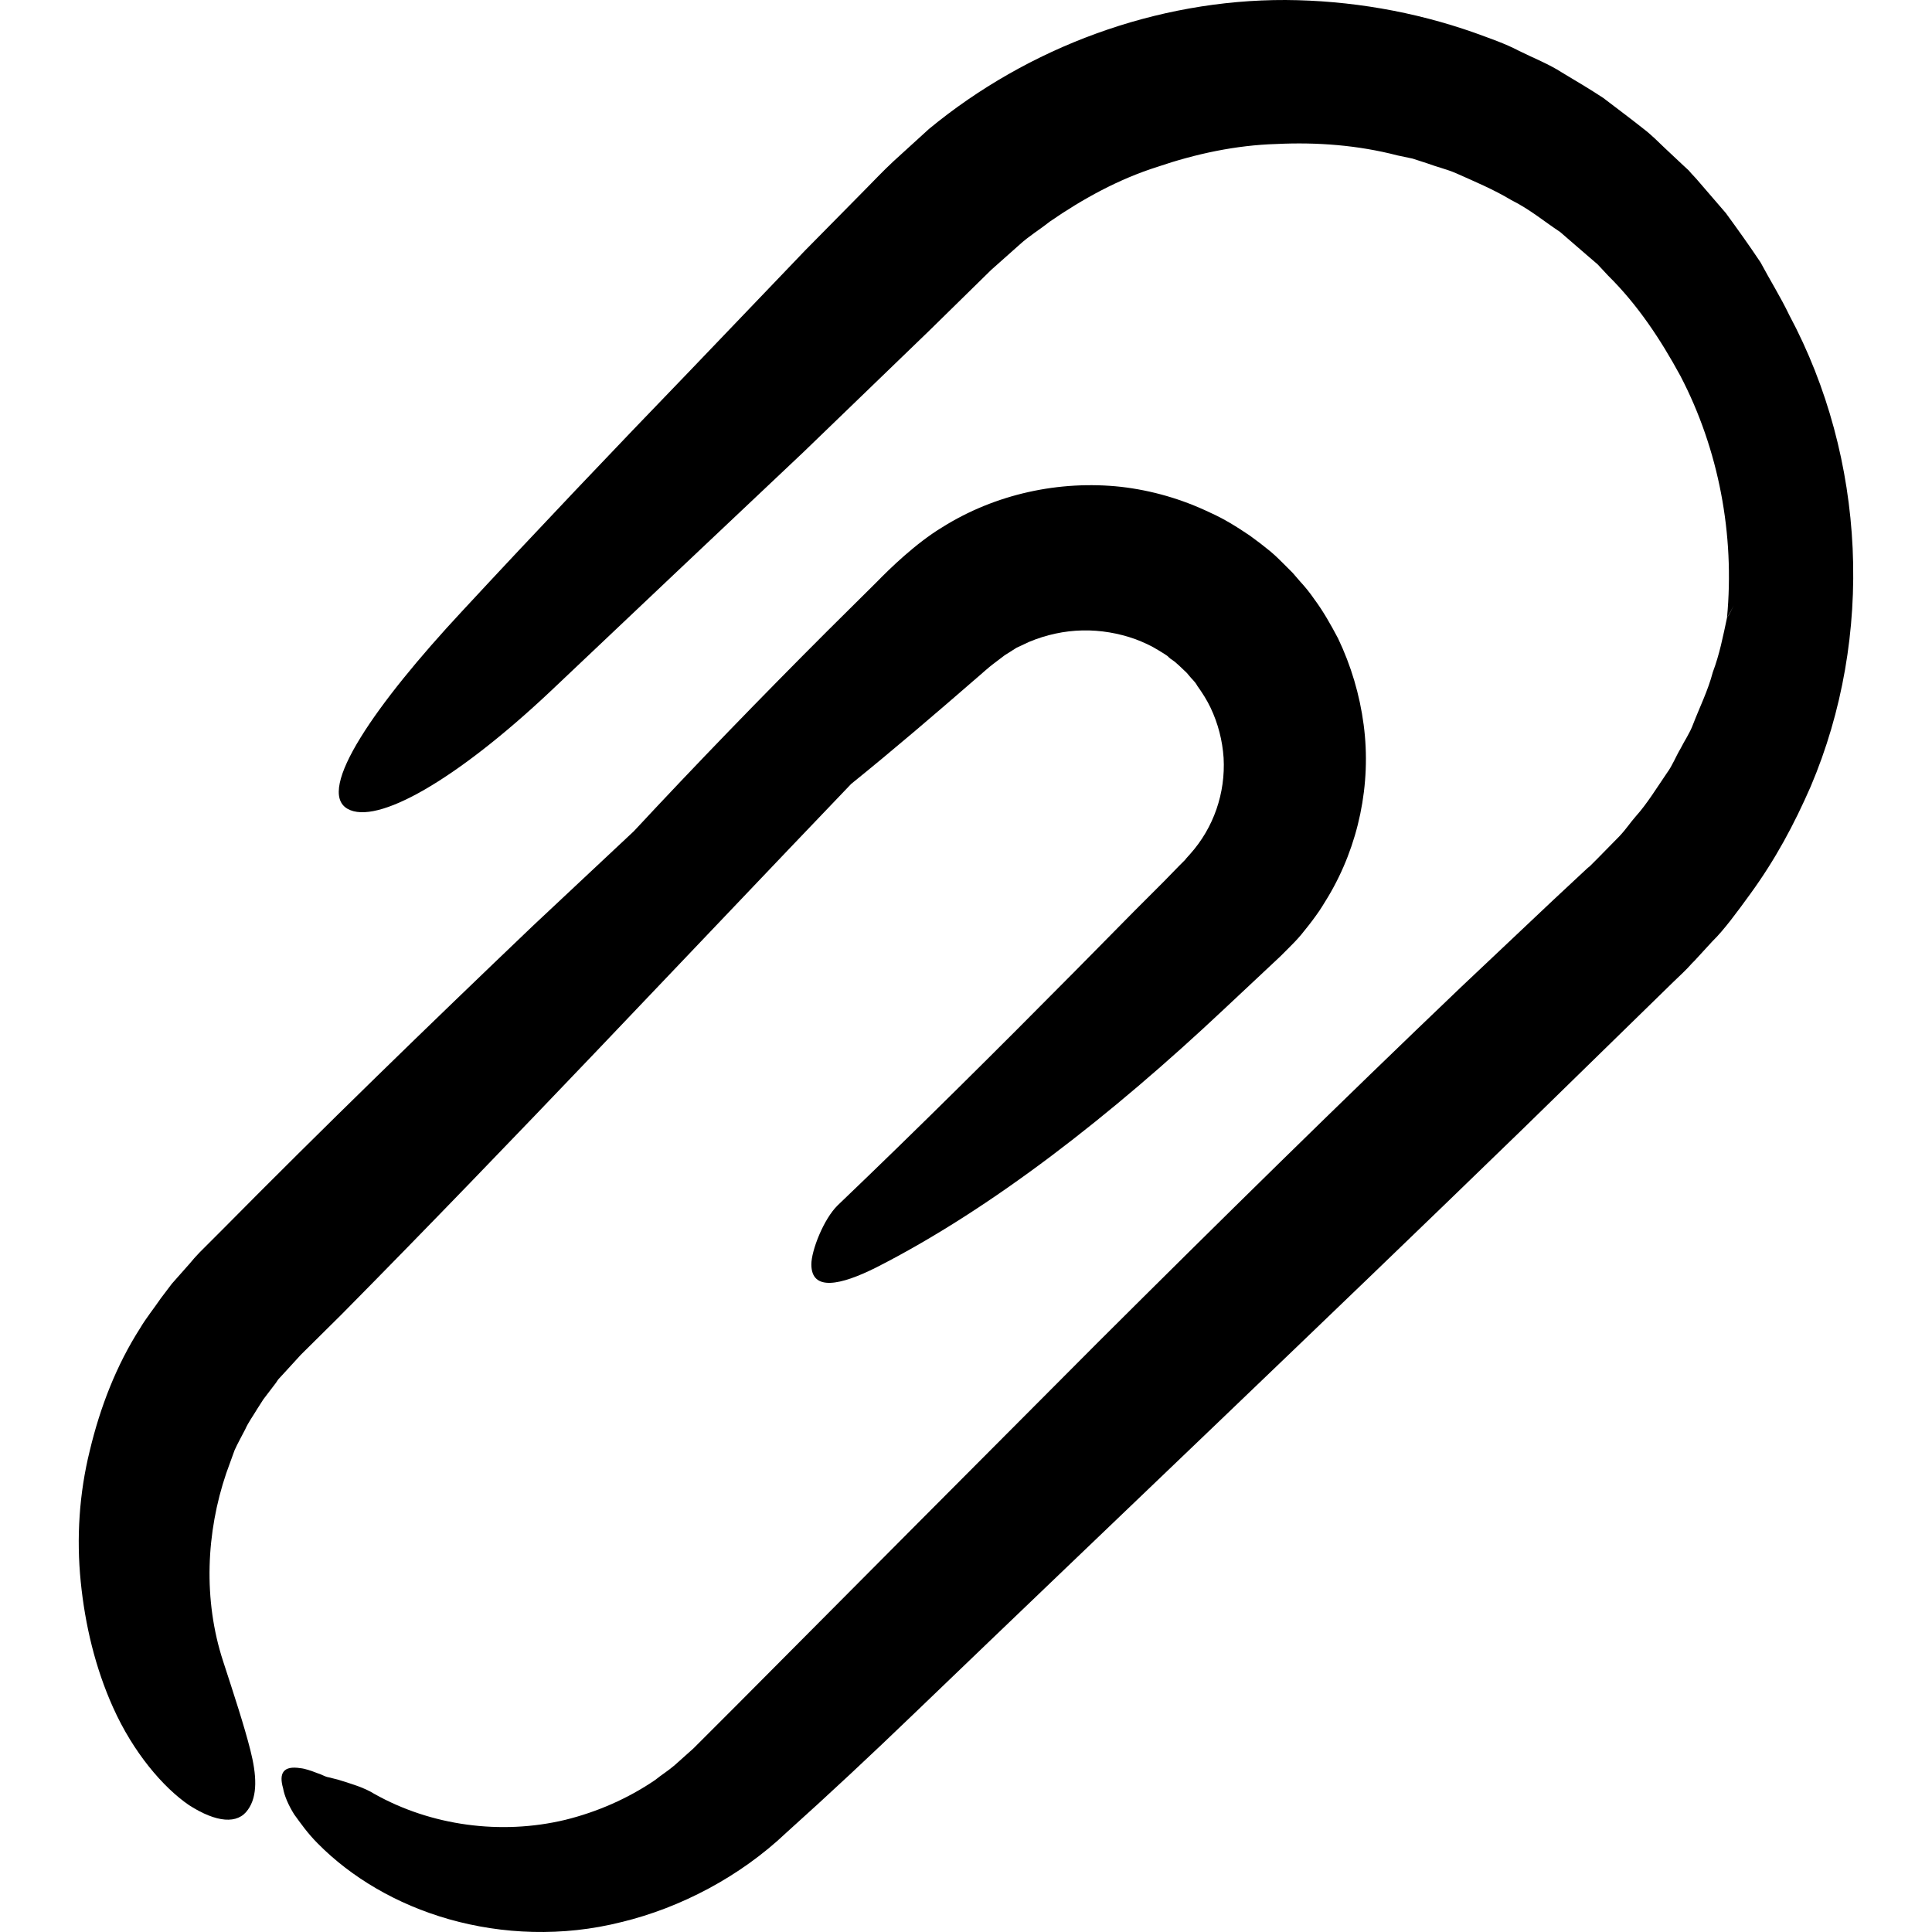
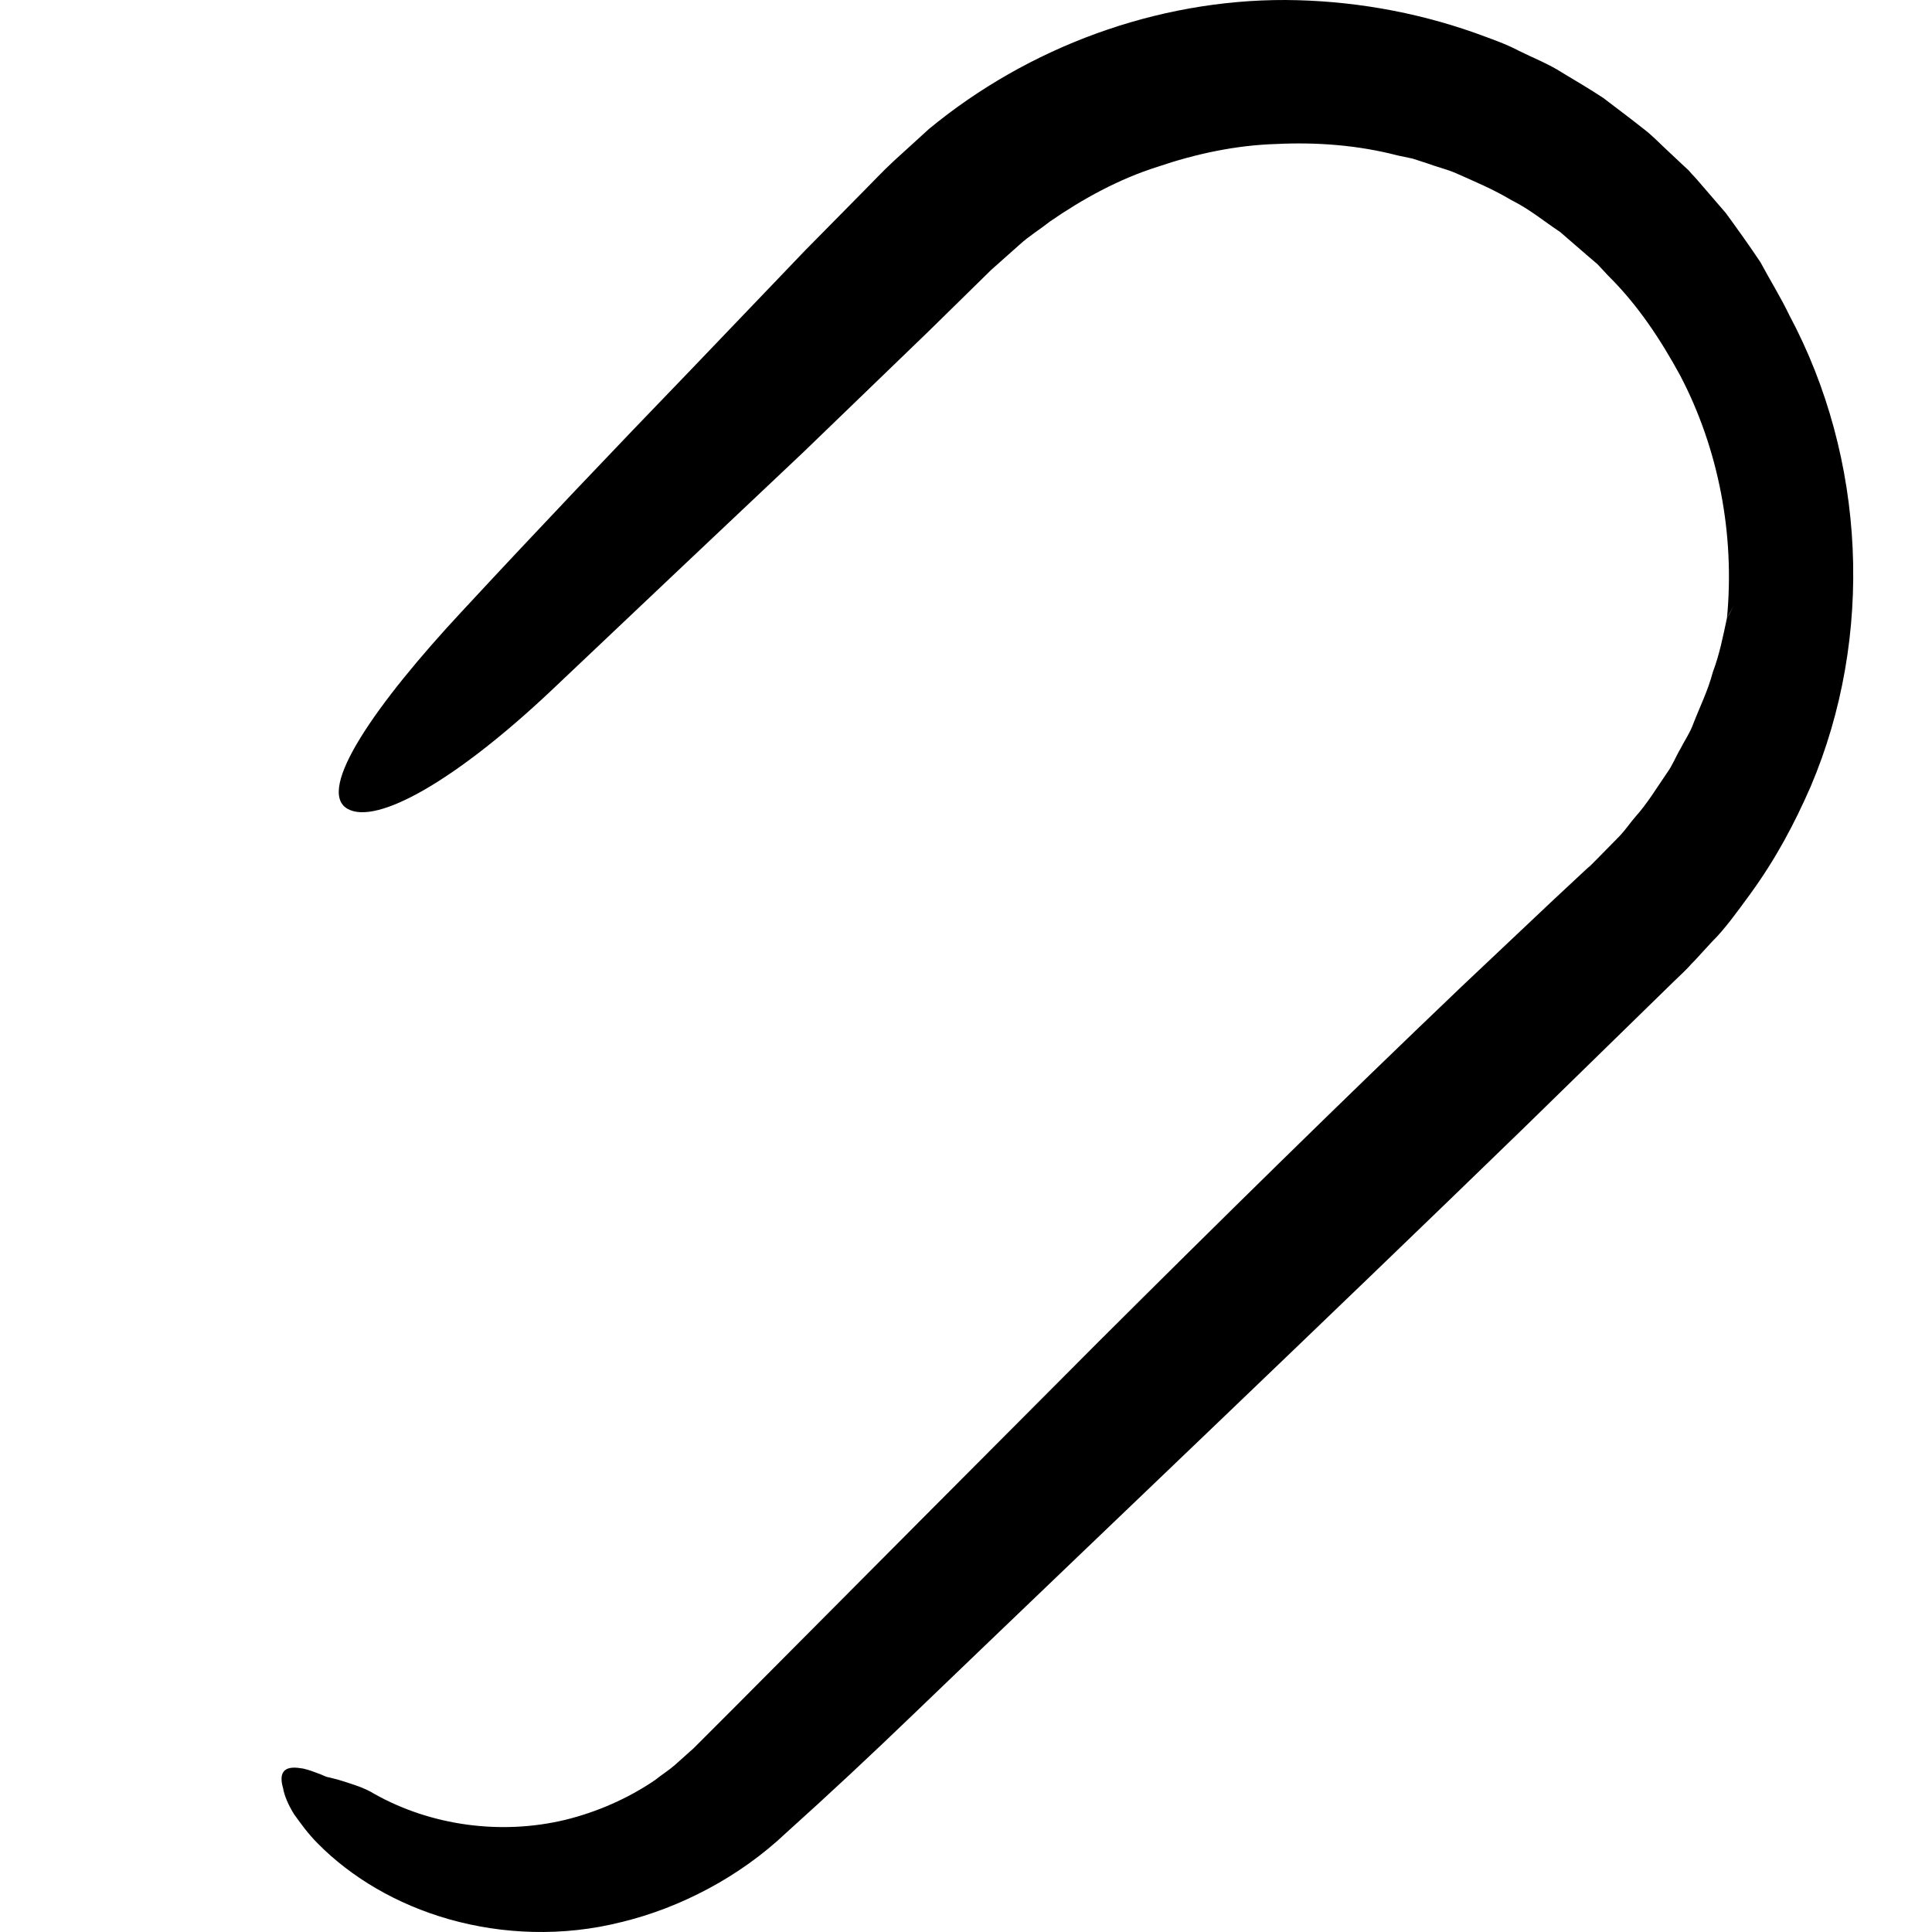
<svg xmlns="http://www.w3.org/2000/svg" fill="#000000" height="800px" width="800px" version="1.1" id="Capa_1" viewBox="0 0 489.725 489.725" xml:space="preserve">
  <g>
    <g>
-       <path d="M59.461,367.601c0.8-1.8,1.8-3.5,2.7-5.3c0.8-1.8,2-3.4,3-5.1l1.6-2.5l1.6-2.1l1.6-2.1c0.3-0.4,0.4-0.7,0.8-1.1l1.2-1.3    l4.3-4.7l10.3-10.2c43.7-44.2,86.2-89.6,129.2-134.5c10.9-8.8,21.5-17.9,32.1-27.1c1.3-1.1,2.7-2.4,3.9-3.3l2.9-2.2l3-1.9l3.2-1.5    c4.3-1.8,8.9-2.8,13.5-2.9c4.6-0.1,9.2,0.7,13.4,2.2c2.1,0.8,4.1,1.7,6,2.9c0.9,0.6,2.1,1.2,2.5,1.7c0.7,0.7,0.9,0.5,2.5,2    l1.9,1.8l0.2,0.2l0.5,0.6c0.7,0.9,1.6,1.6,2.1,2.6c1.3,1.8,2.5,3.7,3.4,5.6c1.9,4,3,8.3,3.3,12.7c0.5,8.9-2.5,17.7-8.5,24.4    l-0.9,1l-0.4,0.5l-0.1,0.1l-1.5,1.5l-3.7,3.8l-7.5,7.5l-14.9,15.1c-19.9,20.1-39.9,40-60.3,59.5c-3.6,3.5-6.7,11.5-6.7,15    c0,6.9,7.4,5.3,16.4,0.8c29.5-15,59.8-38.8,88.1-65.4l12.8-12l1.6-1.5l0.4-0.4l0.9-0.9l0.8-0.8c1.1-1.1,1.9-1.9,3.1-3.3    c1.3-1.6,2.6-3.2,3.8-4.9c1.2-1.6,2.1-3.2,3.1-4.8c7.7-12.9,11-28.5,9-43.6c-1-7.6-3.2-15-6.5-21.9c-1.8-3.4-3.7-6.8-6-9.9    c-1.1-1.6-2.3-3.1-3.6-4.5l-1.9-2.2l-0.5-0.5l-0.1-0.1l-0.7-0.7l-0.2-0.2l-0.8-0.8c-1.1-1.1-1.9-1.9-3.3-3.1    c-1.7-1.4-3.4-2.7-5.2-4c-3.4-2.3-6.6-4.3-10.2-5.9c-7.1-3.4-14.7-5.6-22.5-6.5c-15.6-1.7-31.9,1.8-45.4,10.3    c-6.6,4-13.2,10.4-16.6,13.9l-12.5,12.4c-16.6,16.6-33,33.5-49,50.7c-8.5,8-17,15.9-25.5,23.9c-26.7,25.5-53.2,51.2-79.1,77.4    l-4.9,4.9l-0.6,0.6l-1.3,1.4l-1.1,1.3l-2.3,2.6l-2.3,2.6l-2.8,3.7c-1.7,2.5-3.8,5.1-5.2,7.5c-6.1,9.5-10.2,20.2-12.8,31.1    c-2.7,10.9-3.4,22.2-2.3,33.2c1.1,11,3.7,21.9,8.2,31.9c5.1,11.4,12.7,20.3,19.3,24.8c6.9,4.4,12.3,4.9,14.9,1.1    c2.5-3.5,2.2-8.8,0.6-15.1c-1.6-6.3-4.1-13.9-6.9-22.5c-5.1-15.6-4.3-32.7,0.8-47.7L59.461,367.601z" />
      <path d="M74.561,459.901c1.6,2.2,3.4,4.8,6,7.4c8.4,8.5,19.9,15.4,33.3,19.2c13.4,3.8,28.7,4.5,43.7,0.7    c14.9-3.6,30-11.5,41.7-22.6c10.8-9.7,21.6-19.8,32.3-30.1c51.4-49.4,103.1-98.5,154.3-148.2l38.3-37.4l2.4-2.3l1.2-1.2l1.2-1.3    l0.6-0.6l4.5-4.9c2.9-2.8,6.4-7.6,9.6-12c6.4-8.8,11.1-17.6,15.3-27.2c16.2-38.1,14-83.2-5.4-119.5c-2.2-4.6-4.9-8.9-7.3-13.4    c-2.8-4.2-5.8-8.4-8.8-12.5l-5-5.8l-2.5-2.9l-1.3-1.4l-0.6-0.7l-1.3-1.2l-4.9-4.6l-2.4-2.3c-0.8-0.7-1.6-1.5-2.8-2.4    c-3.4-2.7-6.9-5.3-10.3-7.9c-3.5-2.3-6.9-4.3-10.4-6.4c-3.4-2.2-7.3-3.7-10.9-5.5c-3.6-1.9-7.5-3.2-11.3-4.6    c-15.3-5.4-31.6-8.2-47.9-8.3c-32.7-0.1-65.2,11.9-90.4,32.7l-9,8.2c-2.9,2.7-5,5-7.6,7.6l-14.8,15l-29.2,30.5    c-19.5,20.2-38.8,40.5-57.8,61c-21.7,23.3-37.1,45.3-29,50c7.4,4.3,27.6-7.3,51.4-29.7c21.3-20.2,42.7-40.4,64.2-60.7l31.8-30.7    l15.8-15.5l7.2-6.4c2.4-2.2,5.1-3.8,7.6-5.8c8.4-5.8,17.5-10.8,27.3-13.9c9.7-3.3,19.9-5.5,30.2-5.8c10.3-0.5,20.7,0.3,30.7,2.9    l3.8,0.8l3.7,1.2c2.4,0.9,5,1.5,7.3,2.5c4.7,2.1,9.5,4.1,14,6.8c4.8,2.4,8.3,5.4,12.4,8.1l6.7,5.8l2.8,2.4l2.7,2.9    c7.5,7.4,13.3,16.2,18.3,25.4c9.7,18.6,13.8,40.2,11.8,61.3c0.6-1,1.2-2.1,1.7-3.1c-0.6,1.2-1.1,2.3-1.7,3.1    c-1,4.7-1.9,9.3-3.6,13.8c-1.2,4.6-3.3,8.8-5,13.2c-0.8,2.2-2.2,4.2-3.2,6.2c-1.2,2-2,4.2-3.4,6.1c-2.6,3.8-5.1,7.9-7.9,11    c-1.5,1.7-2.4,3.2-4.2,5.1l-5.6,5.7l-1.4,1.4l-0.7,0.7l-0.2,0.2l-0.1,0.1c0.2-0.3-0.7,0.7,0.5-0.5l-0.4,0.3l-2.9,2.7l-5.9,5.5    l-23.3,22c-31,29.6-61.6,59.7-92.1,90.1c-30.4,30.5-60.8,61-91.2,91.6l-11.4,11.4l-4.7,4.2c-1.6,1.4-3.4,2.5-5,3.8    c-6.9,4.7-14.7,8.1-22.8,10.1c-16.3,3.9-34,1.5-48.4-6.6c-2.5-1.6-6.3-2.7-9.2-3.6c-0.8-0.2-1.6-0.4-2.4-0.6    c-0.8-0.1-1.9-0.8-2.7-1c-1.8-0.7-3.3-1.2-4.4-1.3c-4.4-0.7-5.5,1.3-4.4,5.1C72.061,455.101,73.061,457.501,74.561,459.901z" />
    </g>
  </g>
</svg>